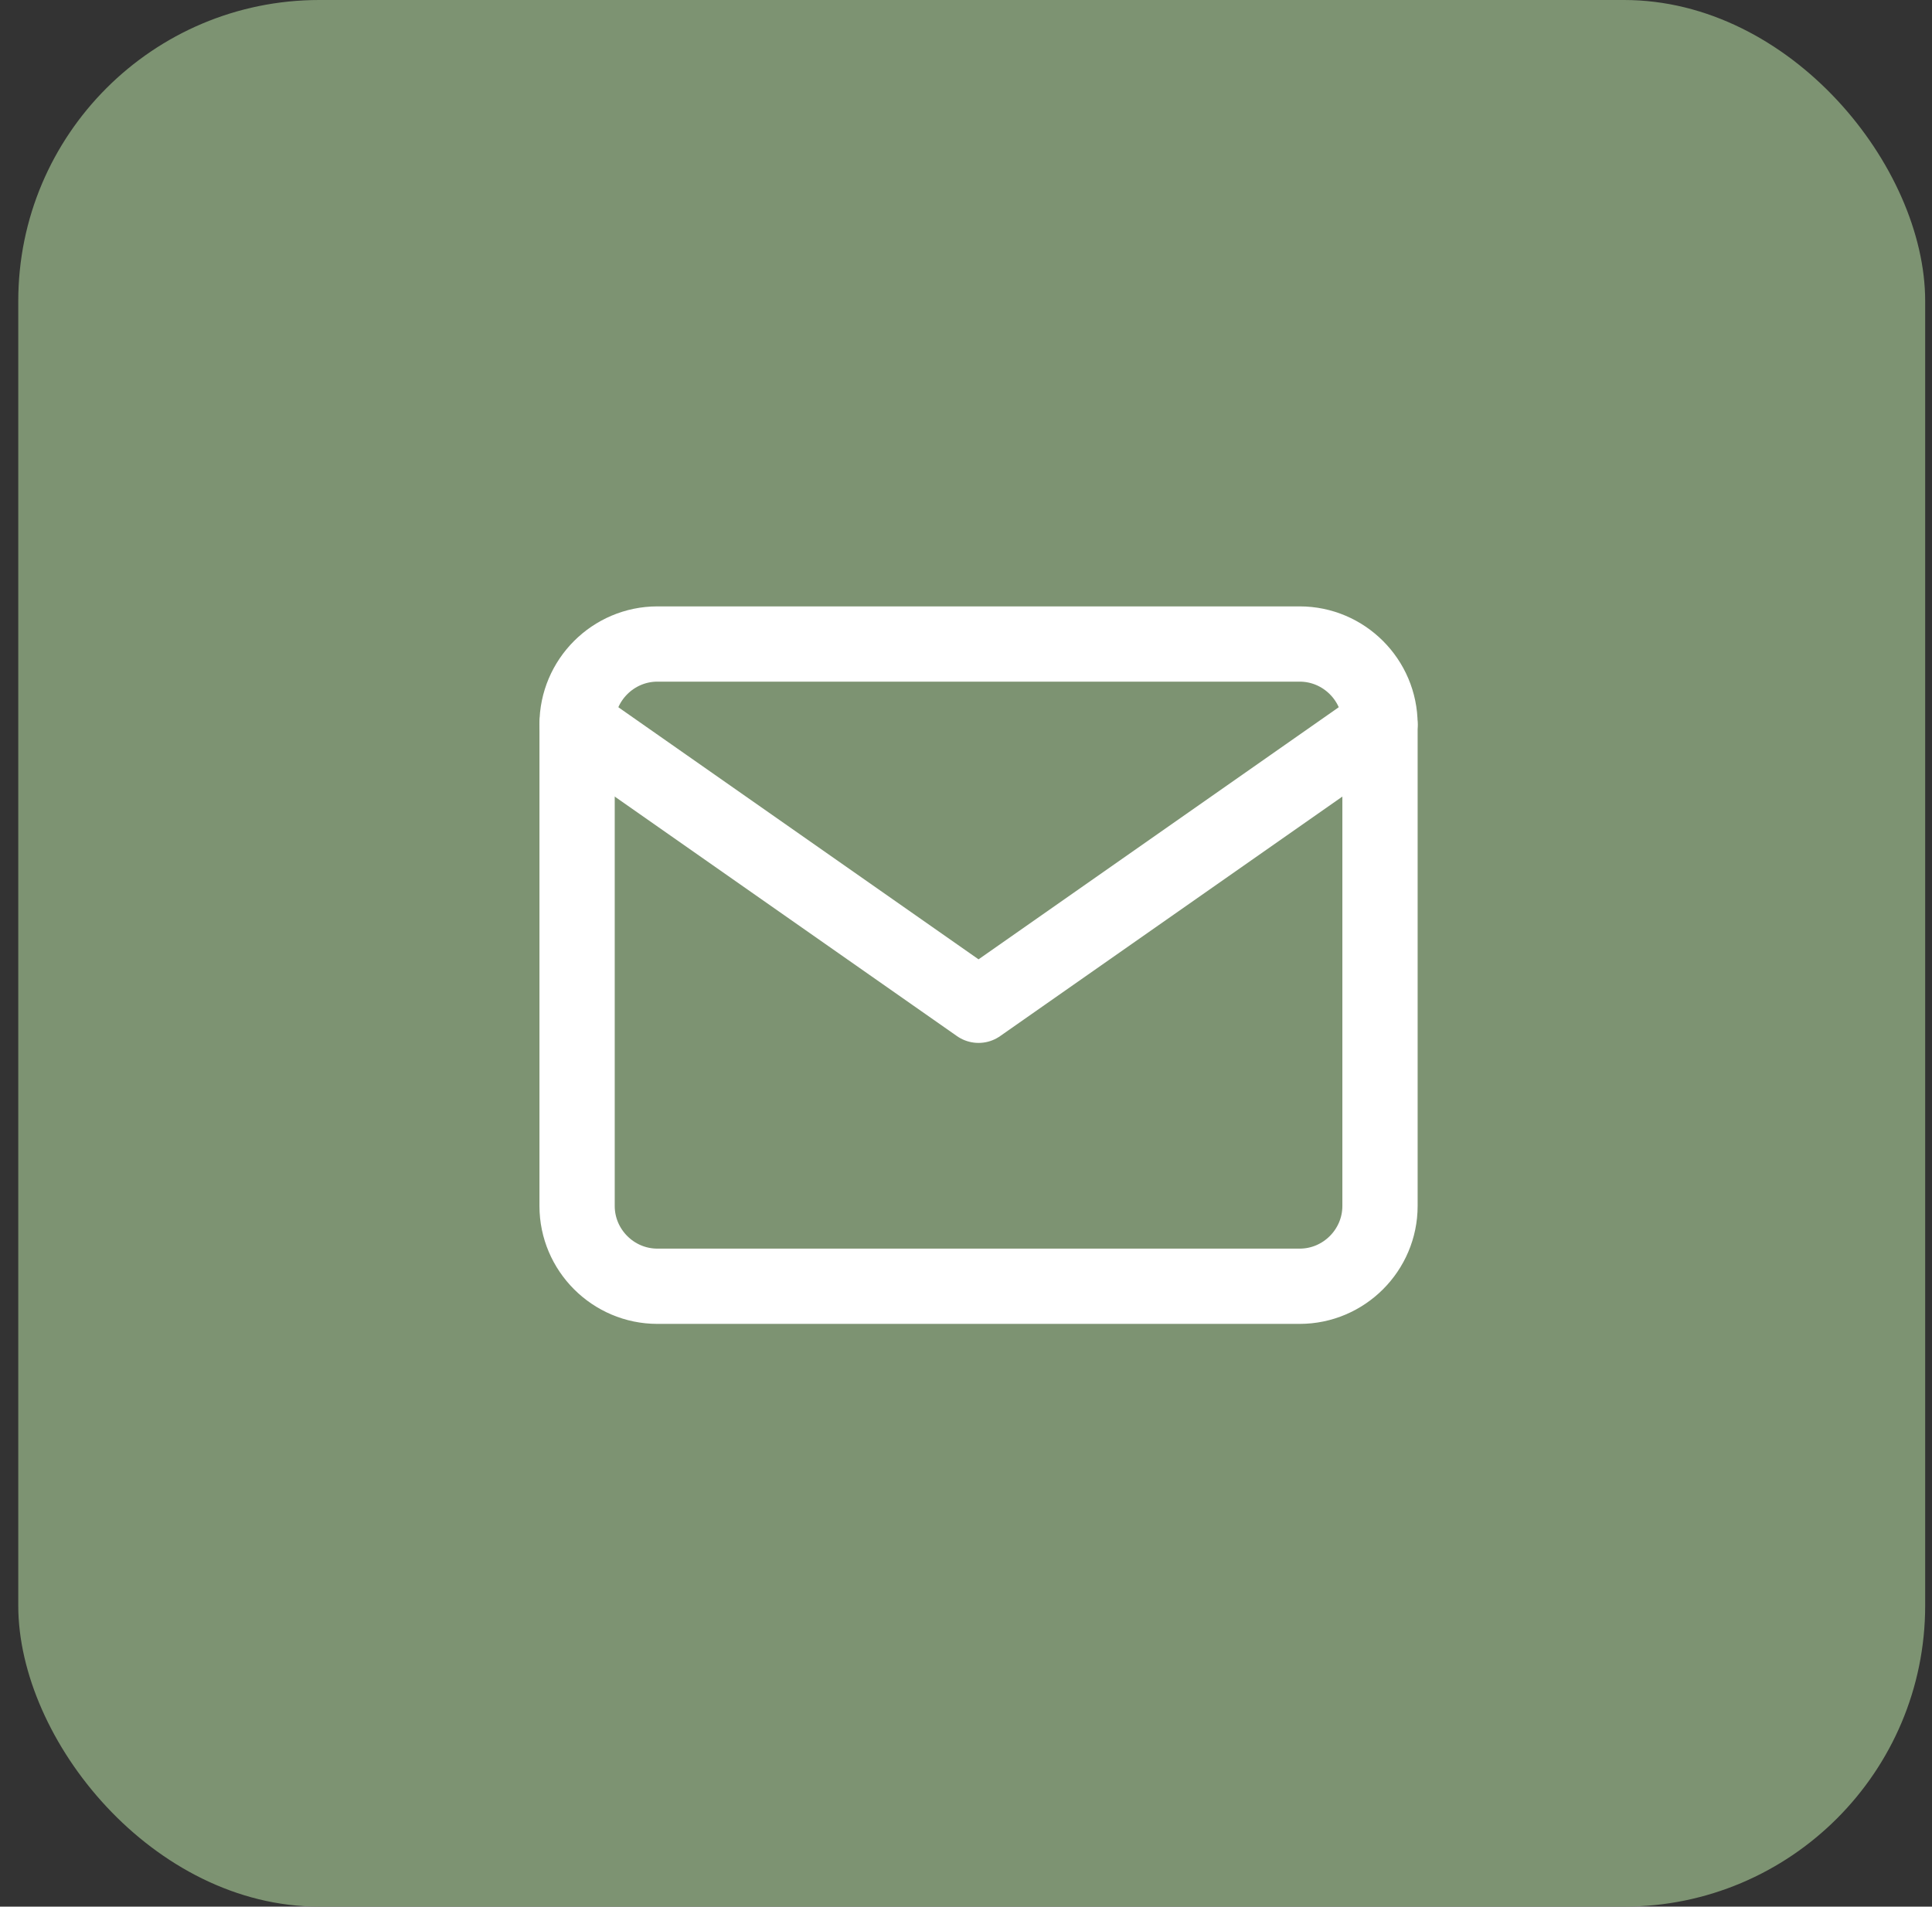
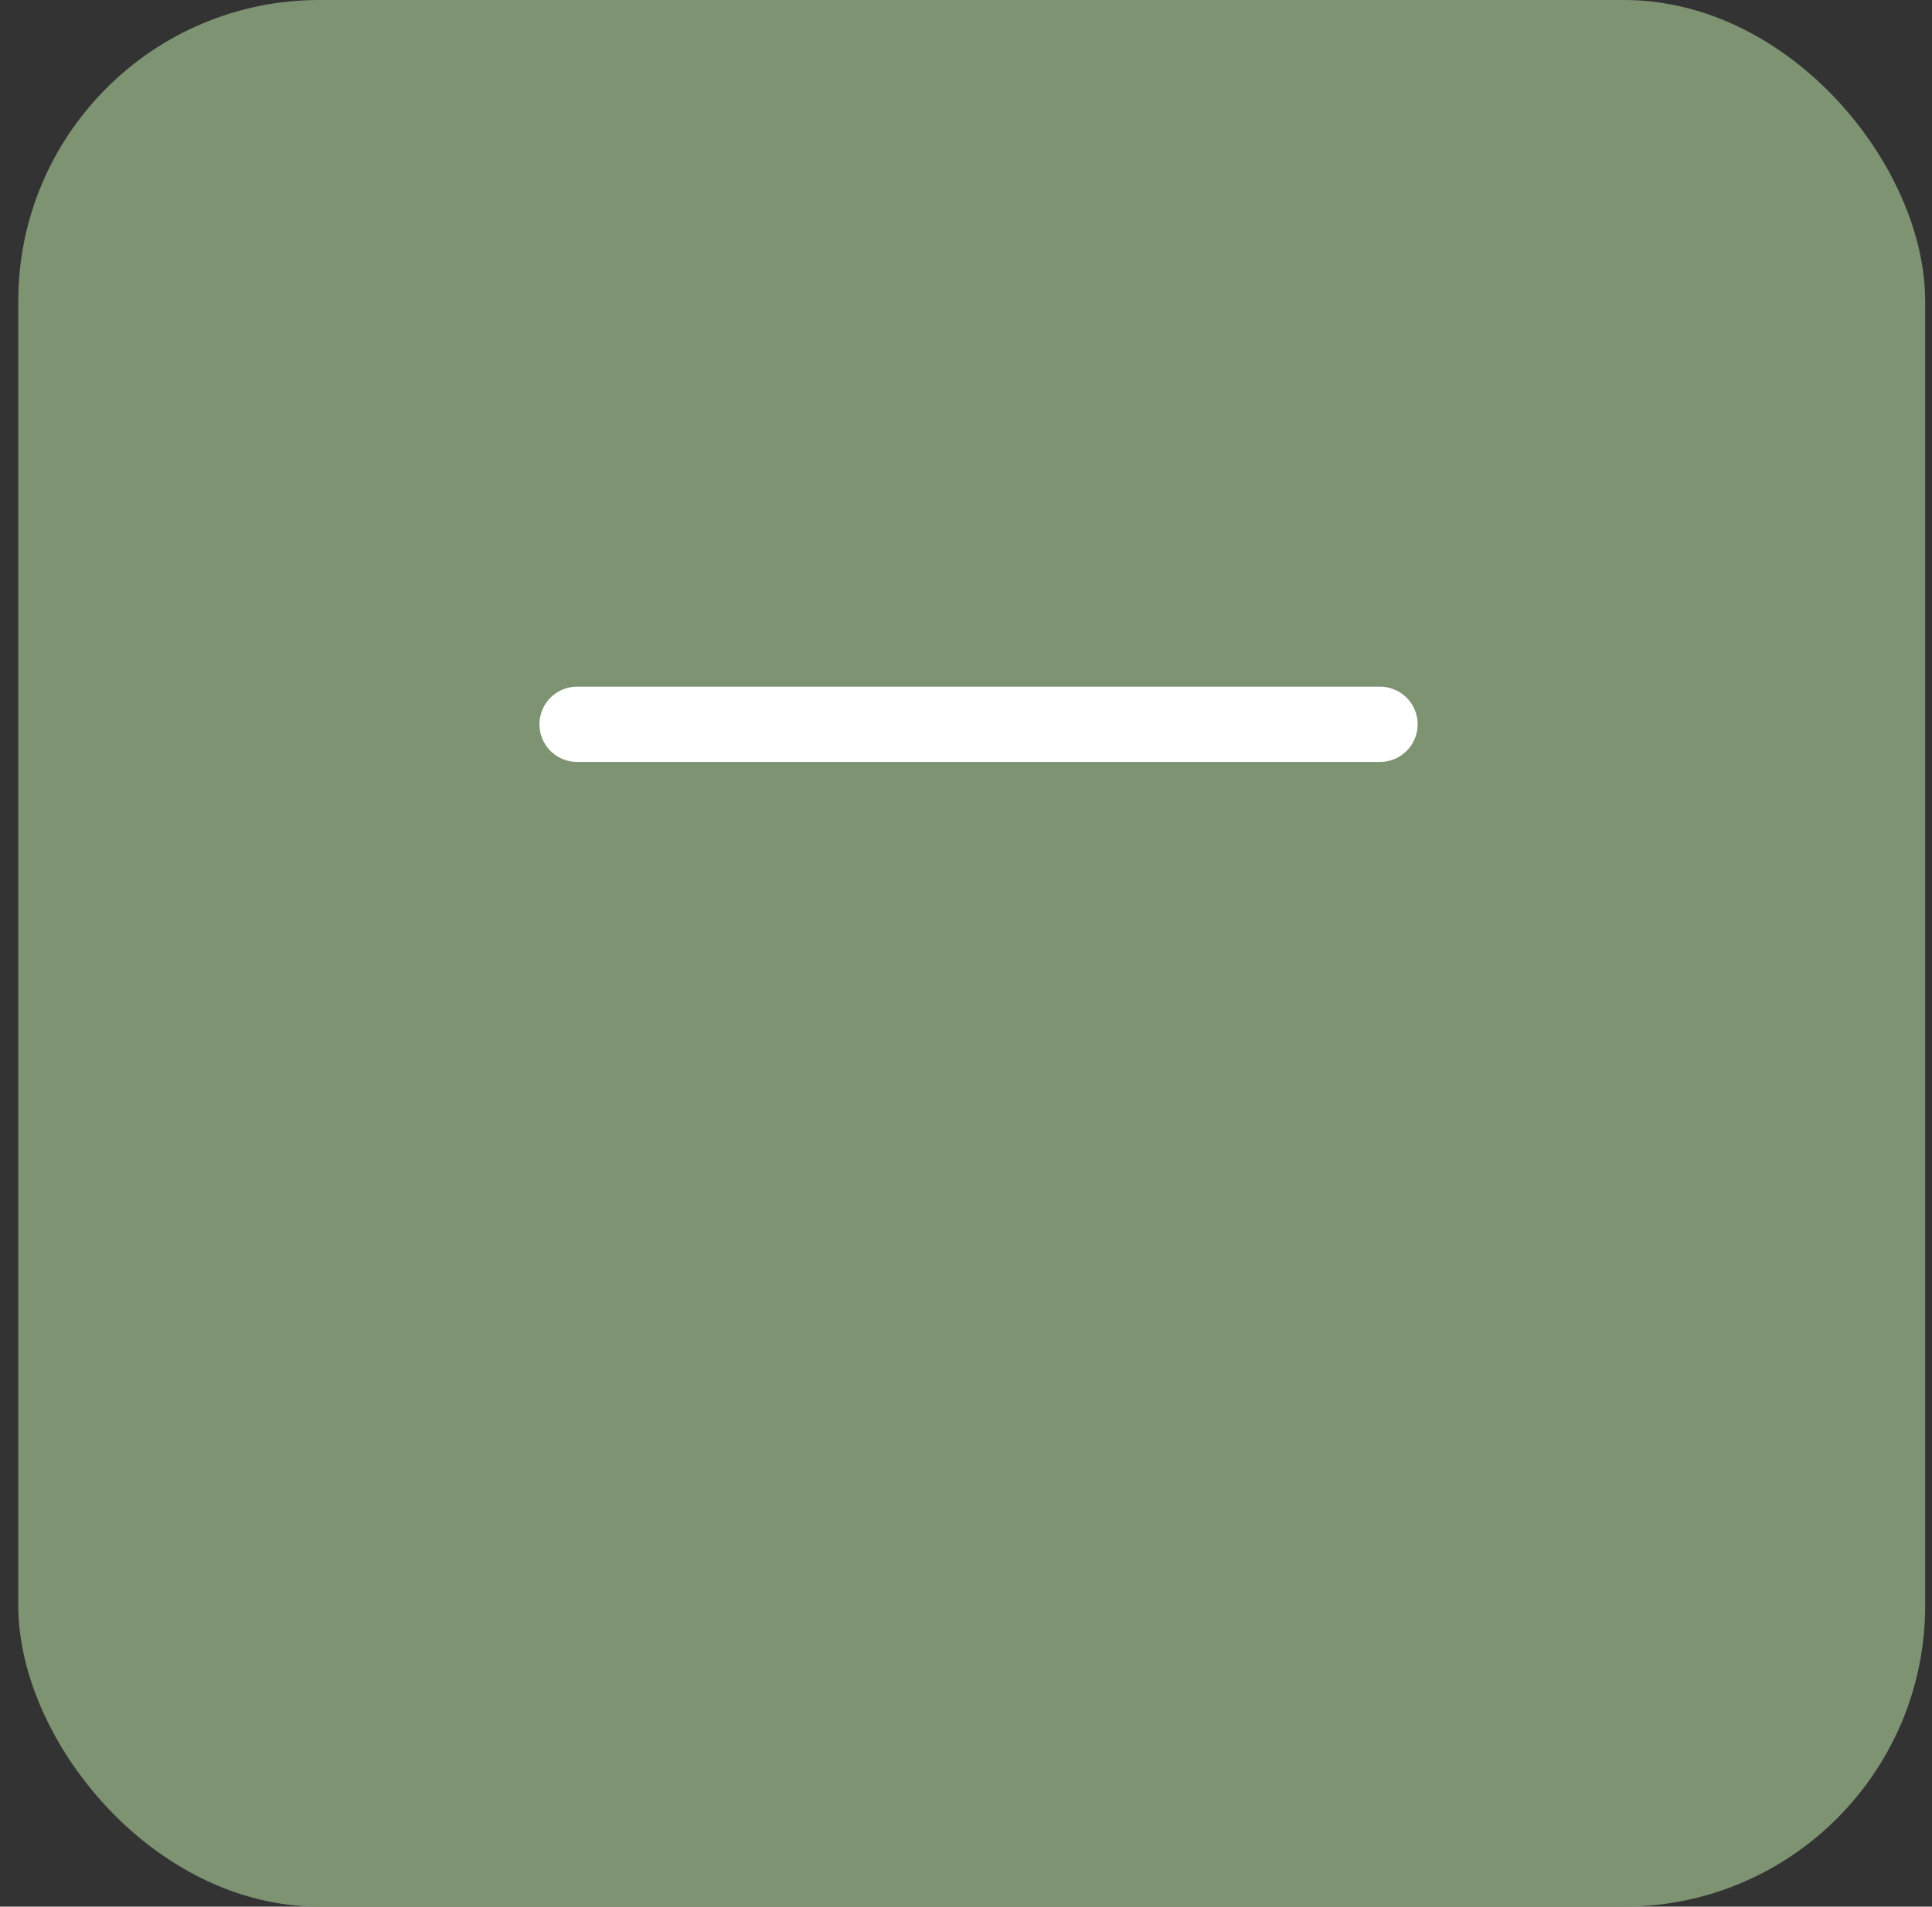
<svg xmlns="http://www.w3.org/2000/svg" width="77" height="76" viewBox="0 0 77 76" fill="none">
  <rect x="0" y="0" width="77" height="76" fill="#333333" stroke="none" />
  <rect x="0.728" width="76" height="76" rx="12" fill="#7D9372" />
-   <path d="M26.2 25.671H51.8C53.56 25.671 55 27.111 55 28.871V48.071C55 49.831 53.56 51.271 51.8 51.271H26.2C24.44 51.271 23 49.831 23 48.071V28.871C23 27.111 24.44 25.671 26.2 25.671Z" stroke="white" stroke-width="3" stroke-linecap="round" stroke-linejoin="round" />
-   <path d="M55 28.871L39 40.071L23 28.871" stroke="white" stroke-width="3" stroke-linecap="round" stroke-linejoin="round" />
+   <path d="M55 28.871L23 28.871" stroke="white" stroke-width="3" stroke-linecap="round" stroke-linejoin="round" />
</svg>